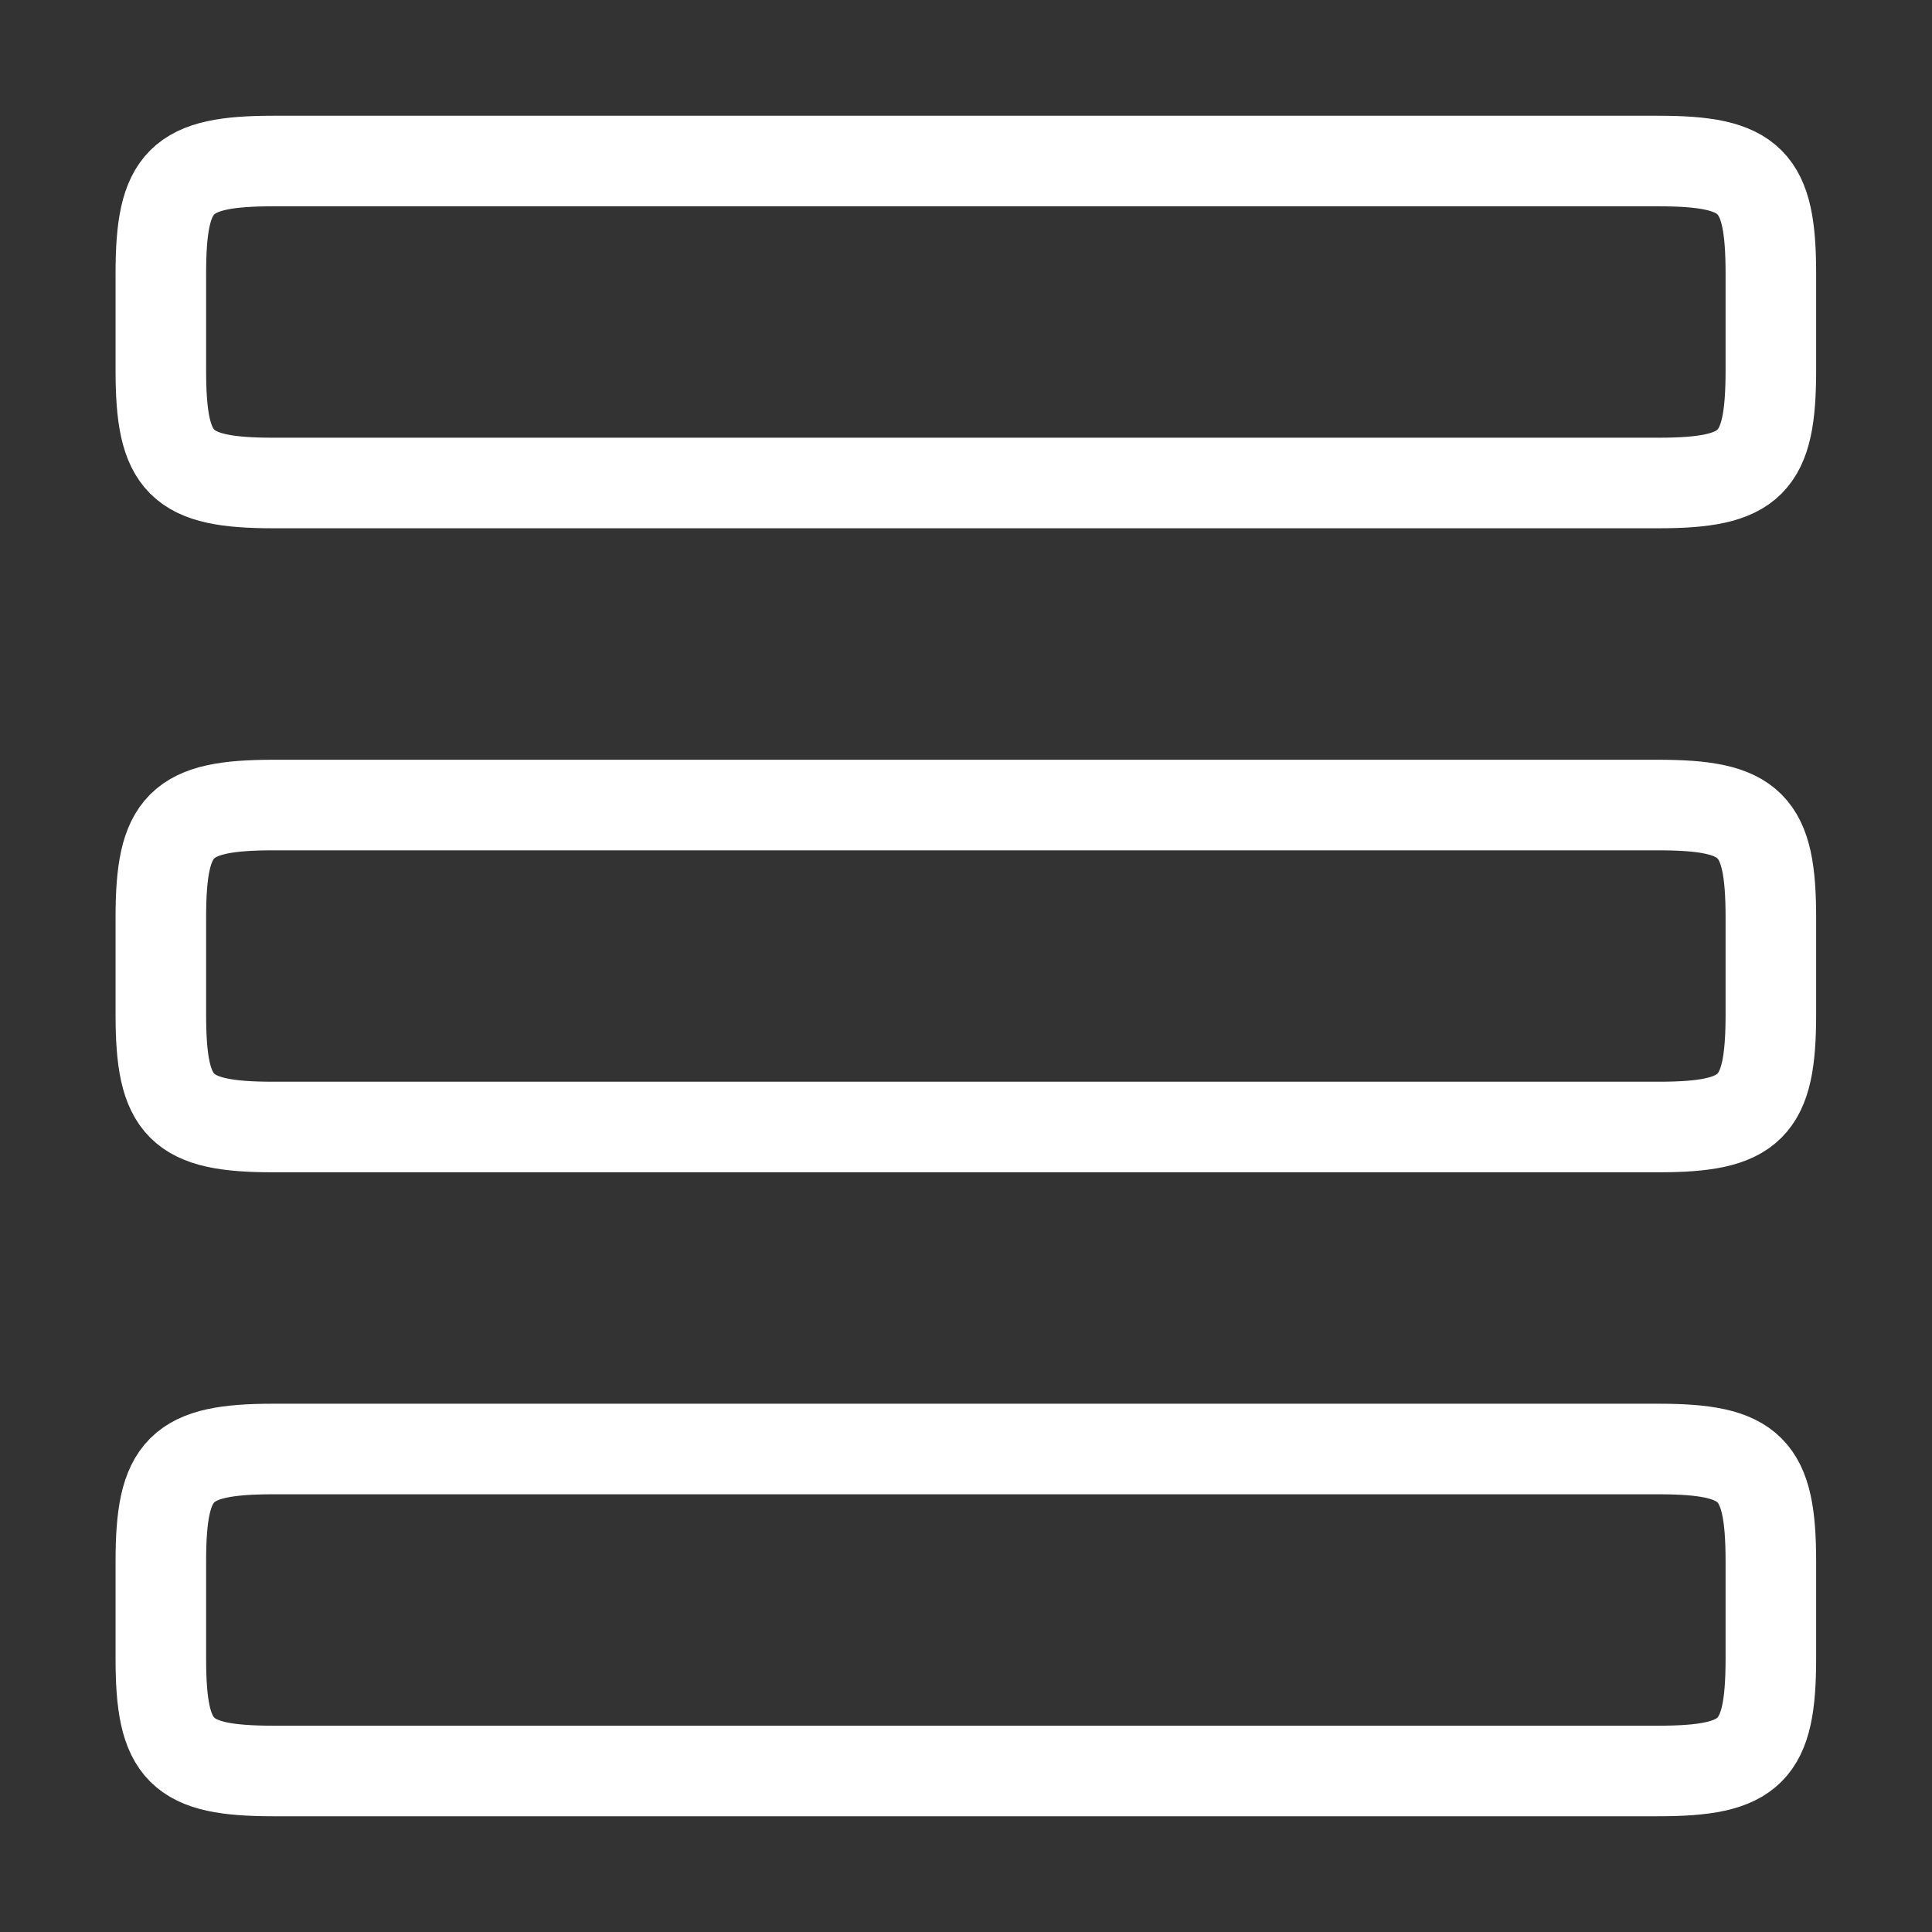
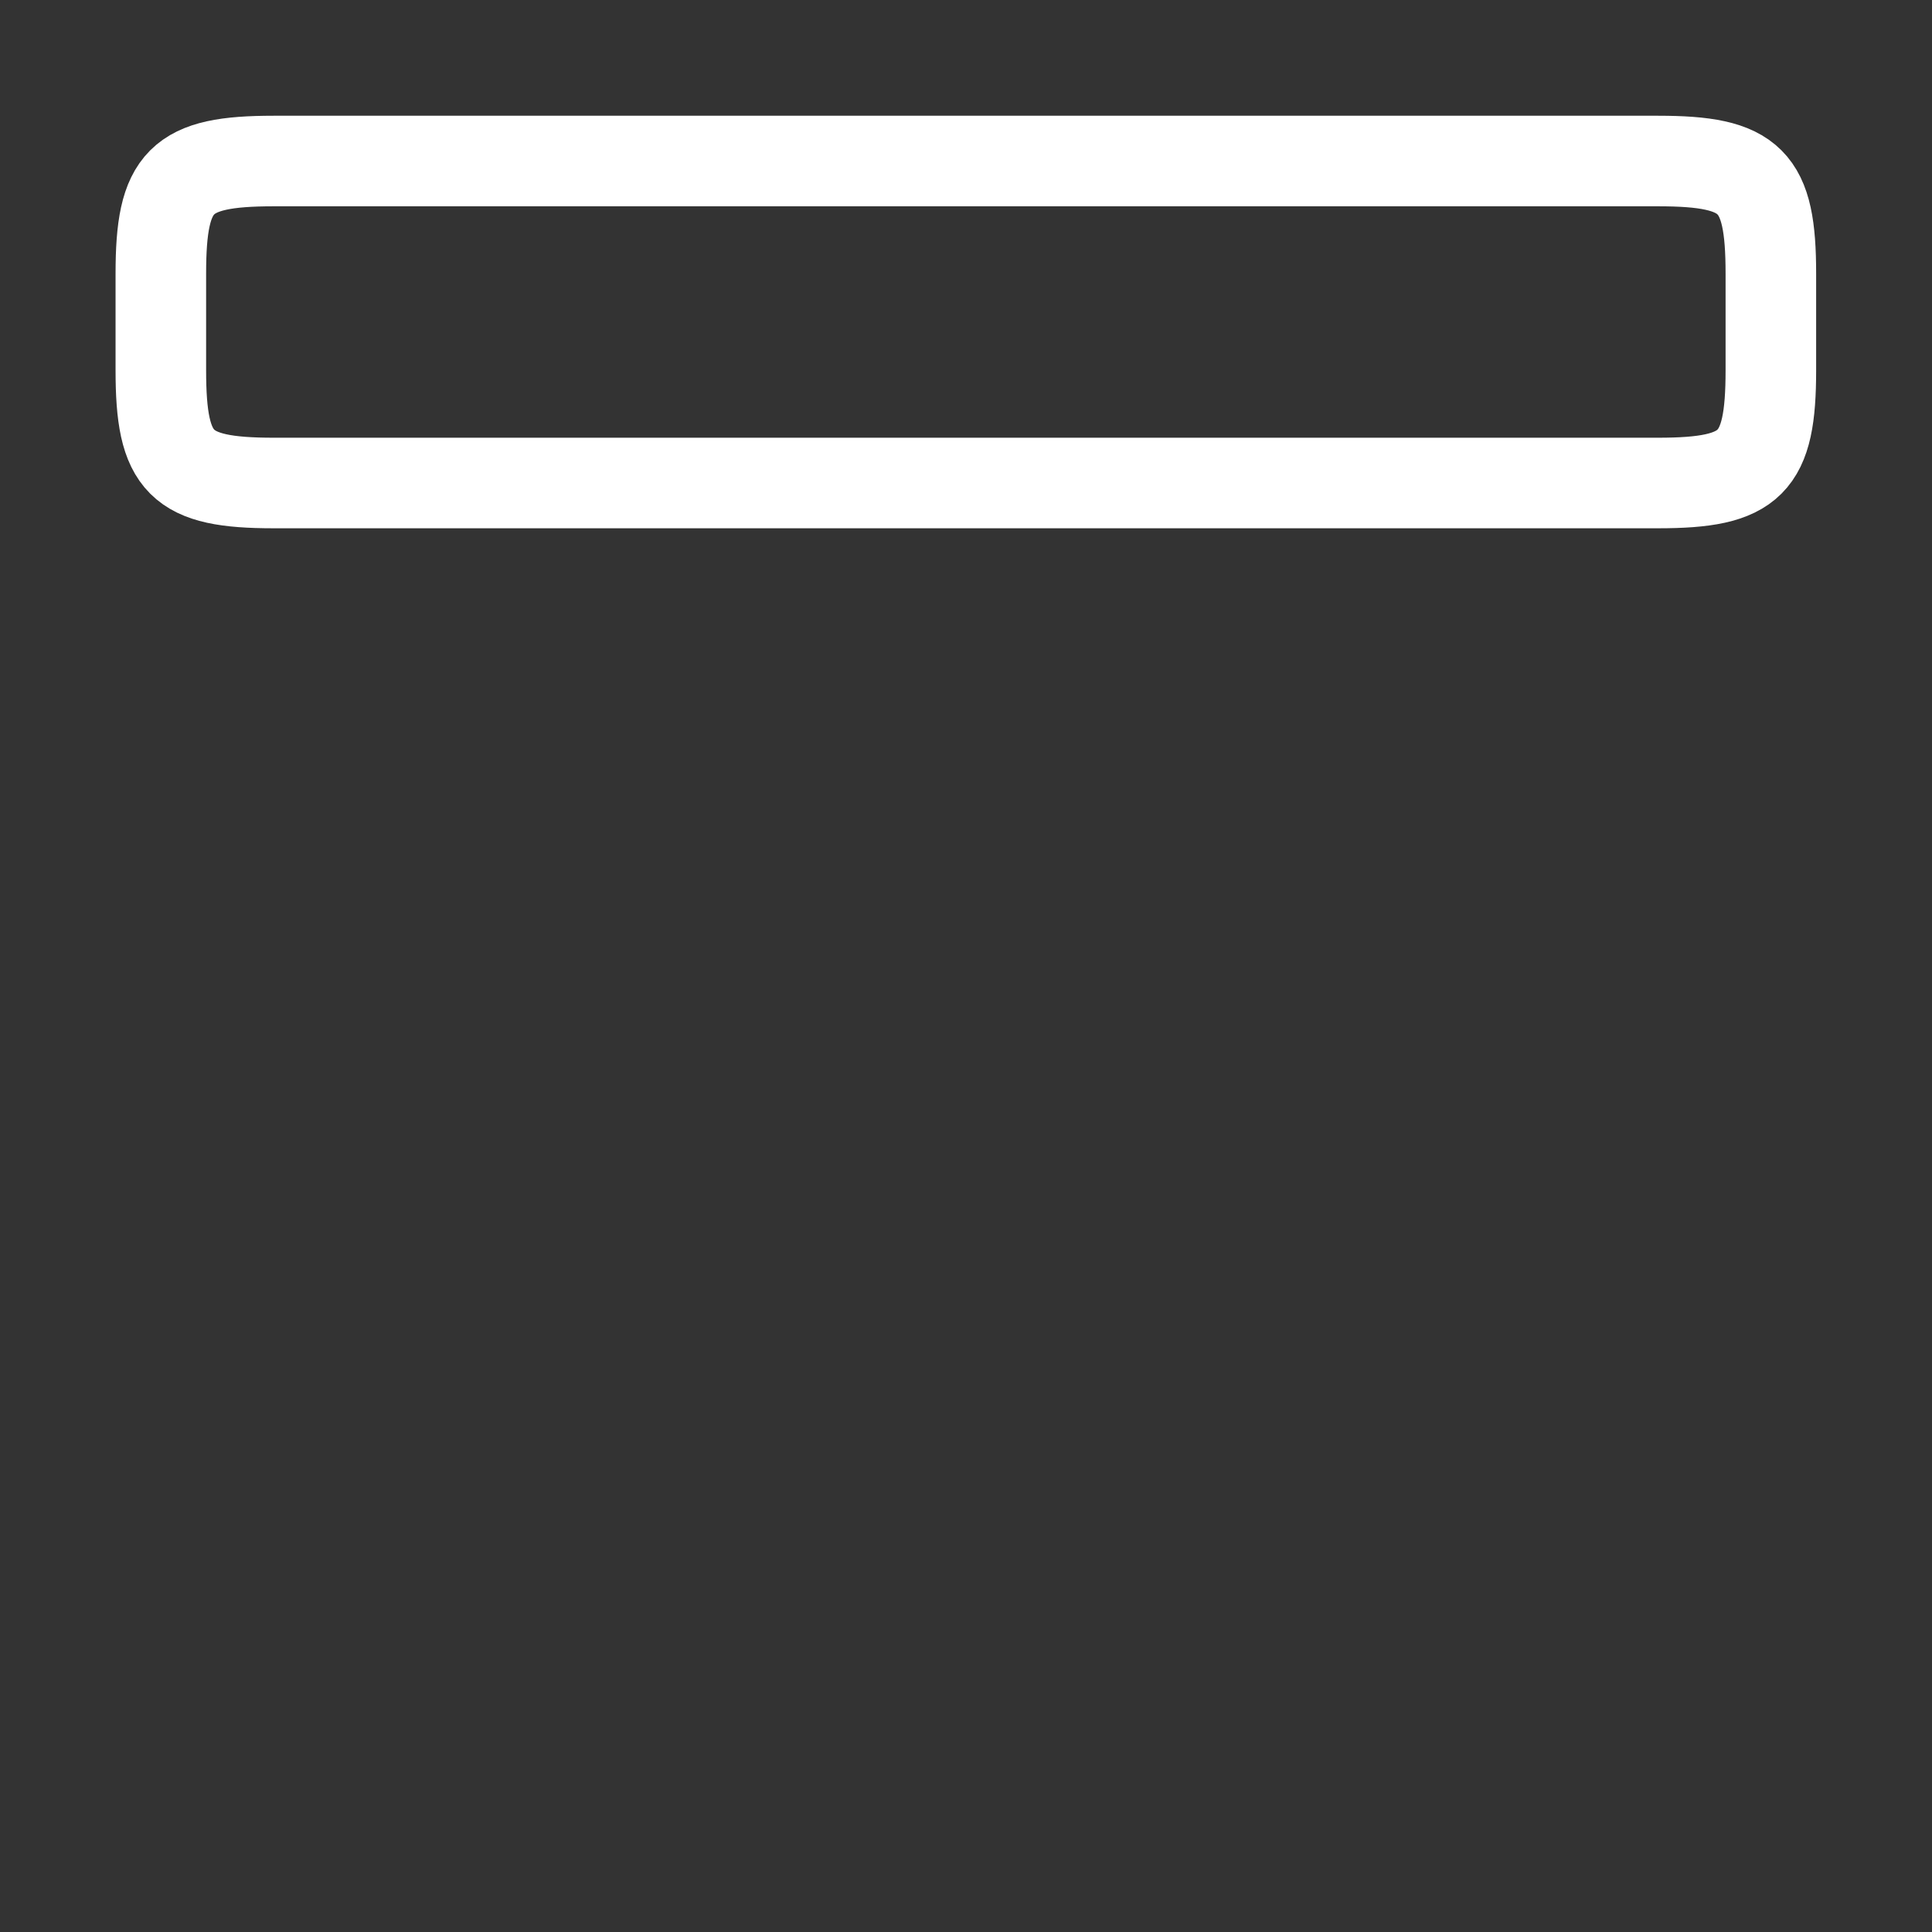
<svg xmlns="http://www.w3.org/2000/svg" width="32" height="32" viewBox="0 0 32 32" fill="none">
  <rect x="0" y="0" width="32" height="32" fill="#333333" stroke="none" />
-   <path d="M2.664 15.2C2.664 13.656 2.986 13.334 4.531 13.334H27.464C29.009 13.334 29.331 13.656 29.331 15.2V16.8C29.331 18.345 29.009 18.667 27.464 18.667H4.531C2.986 18.667 2.664 18.345 2.664 16.8V15.2Z" stroke="white" stroke-width="1.5" stroke-linecap="round" />
  <path d="M2.664 4.533C2.664 2.989 2.986 2.667 4.531 2.667H27.464C29.009 2.667 29.331 2.989 29.331 4.533V6.133C29.331 7.678 29.009 8 27.464 8H4.531C2.986 8 2.664 7.678 2.664 6.133V4.533Z" stroke="white" stroke-width="1.5" stroke-linecap="round" />
-   <path d="M2.664 25.867C2.664 24.322 2.986 24 4.531 24H27.464C29.009 24 29.331 24.322 29.331 25.867V27.467C29.331 29.011 29.009 29.333 27.464 29.333H4.531C2.986 29.333 2.664 29.011 2.664 27.467V25.867Z" stroke="white" stroke-width="1.5" stroke-linecap="round" />
</svg>